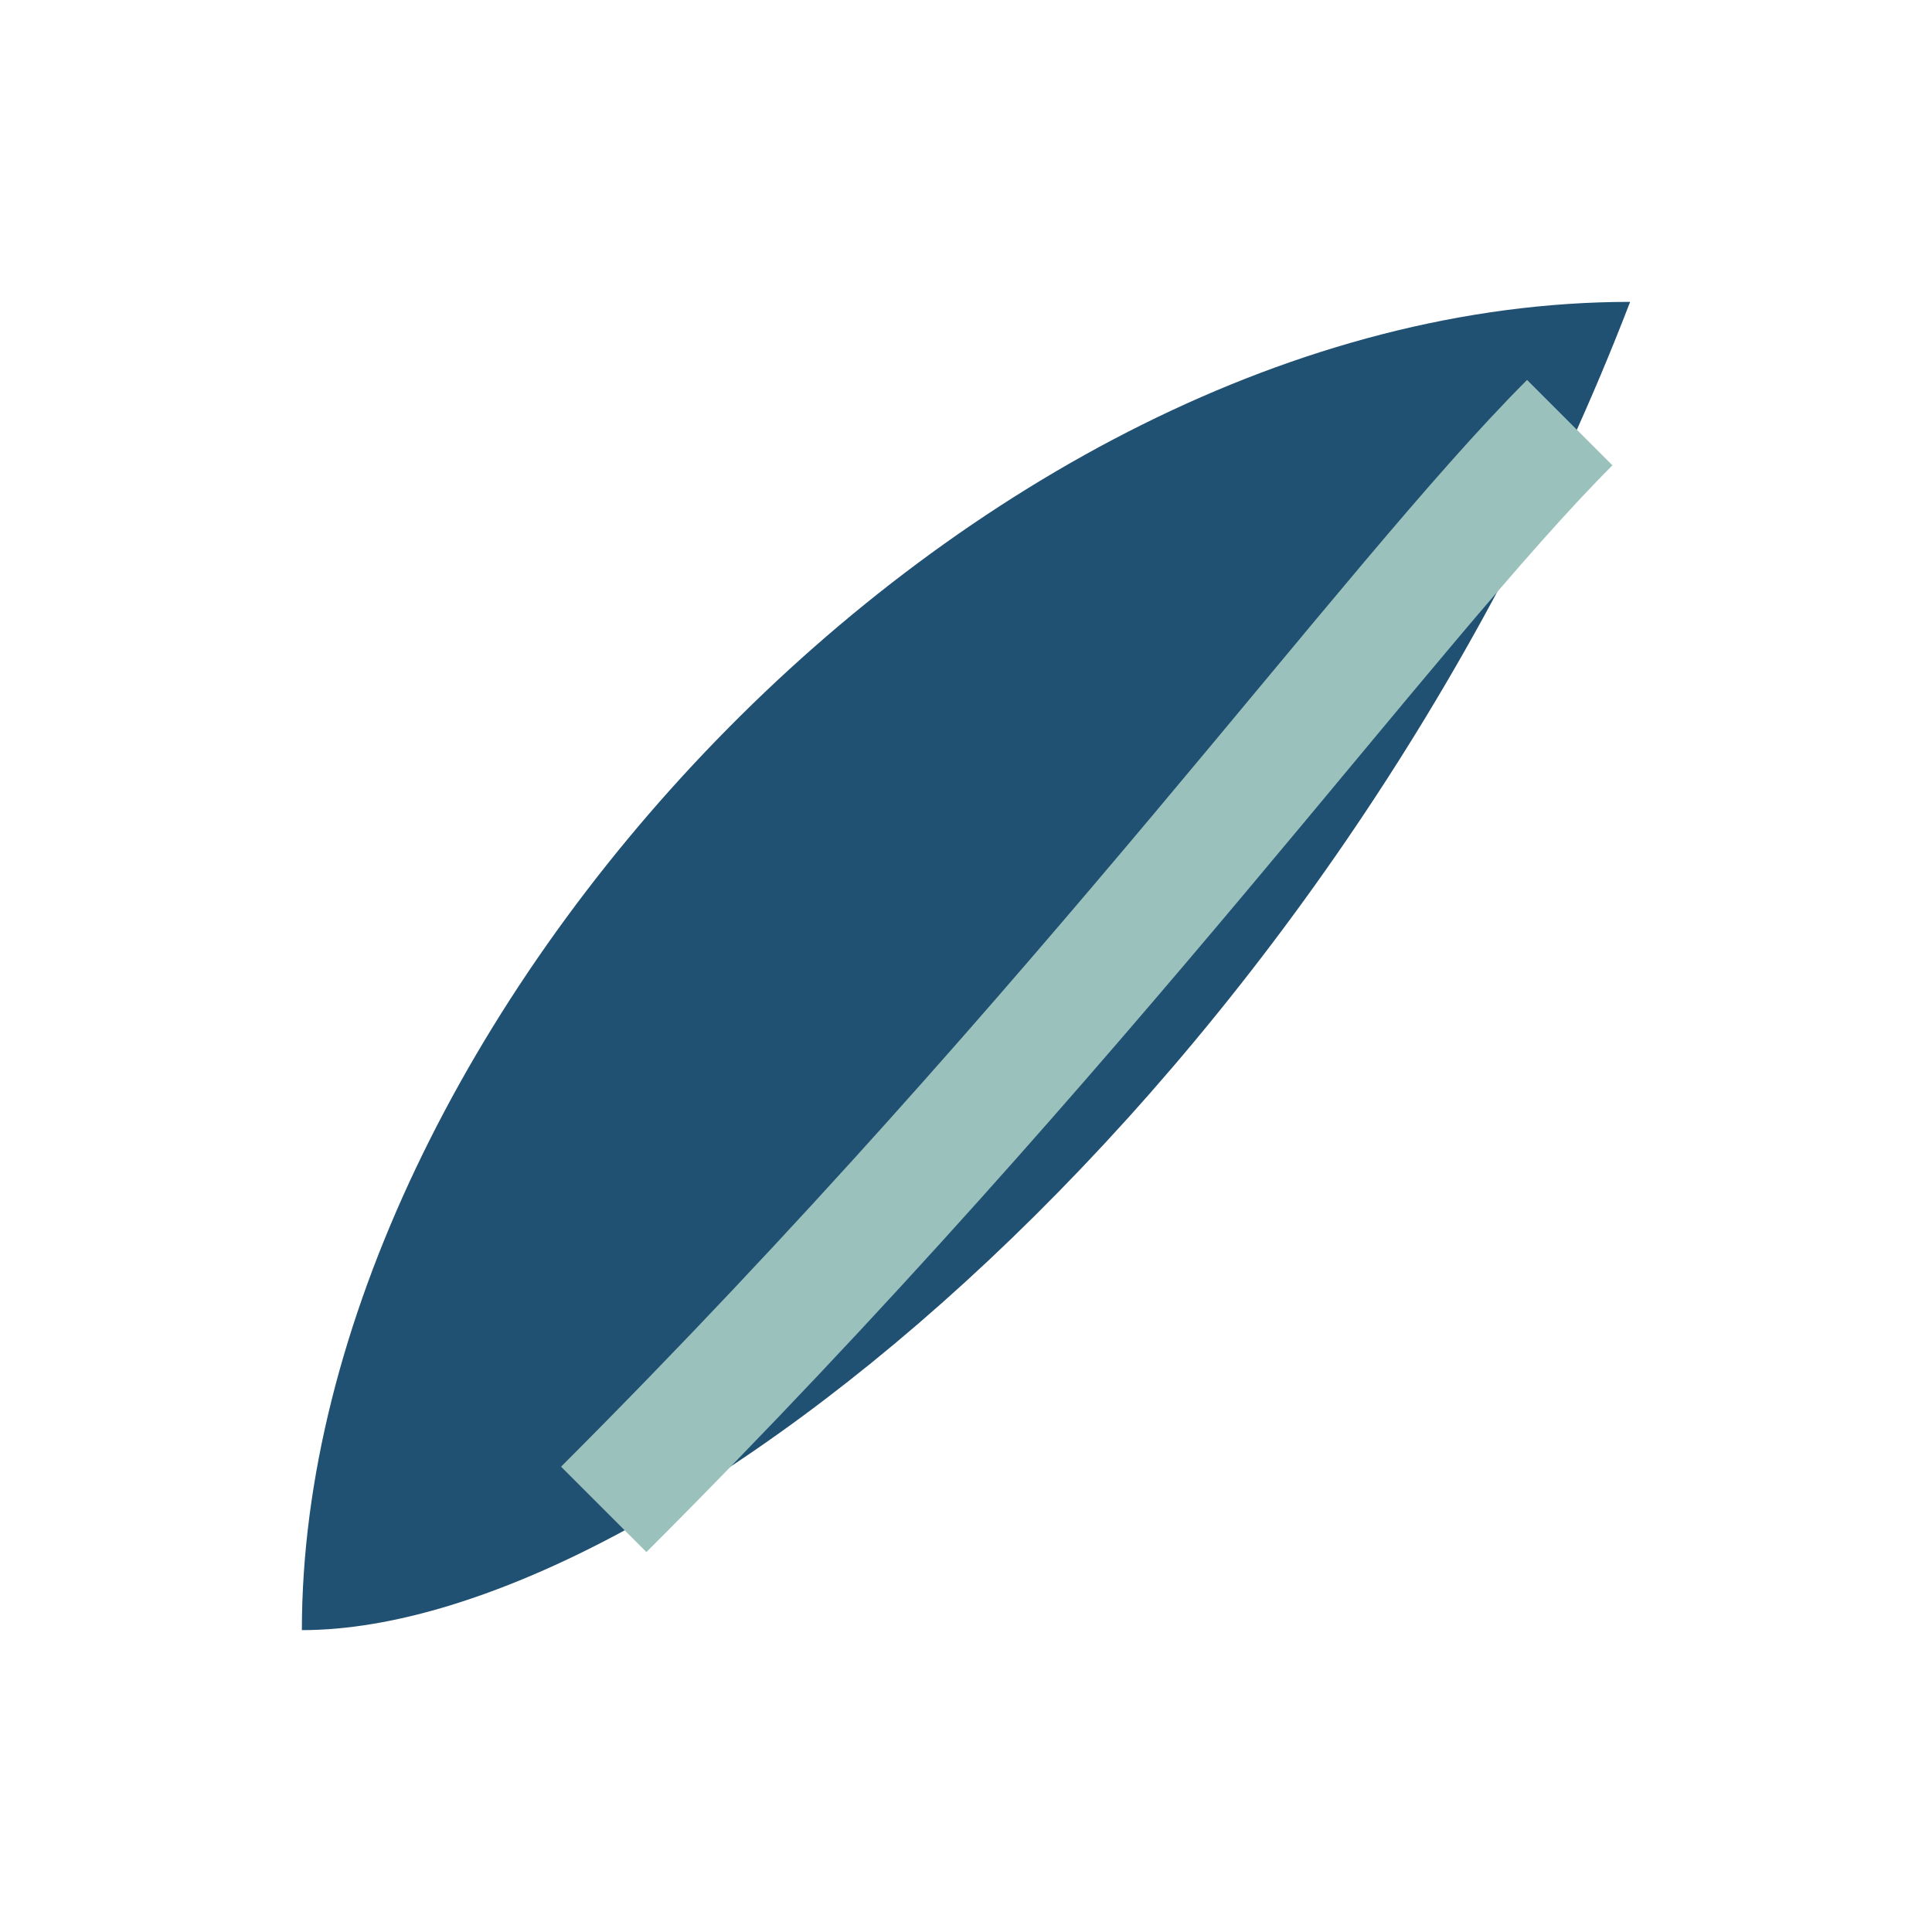
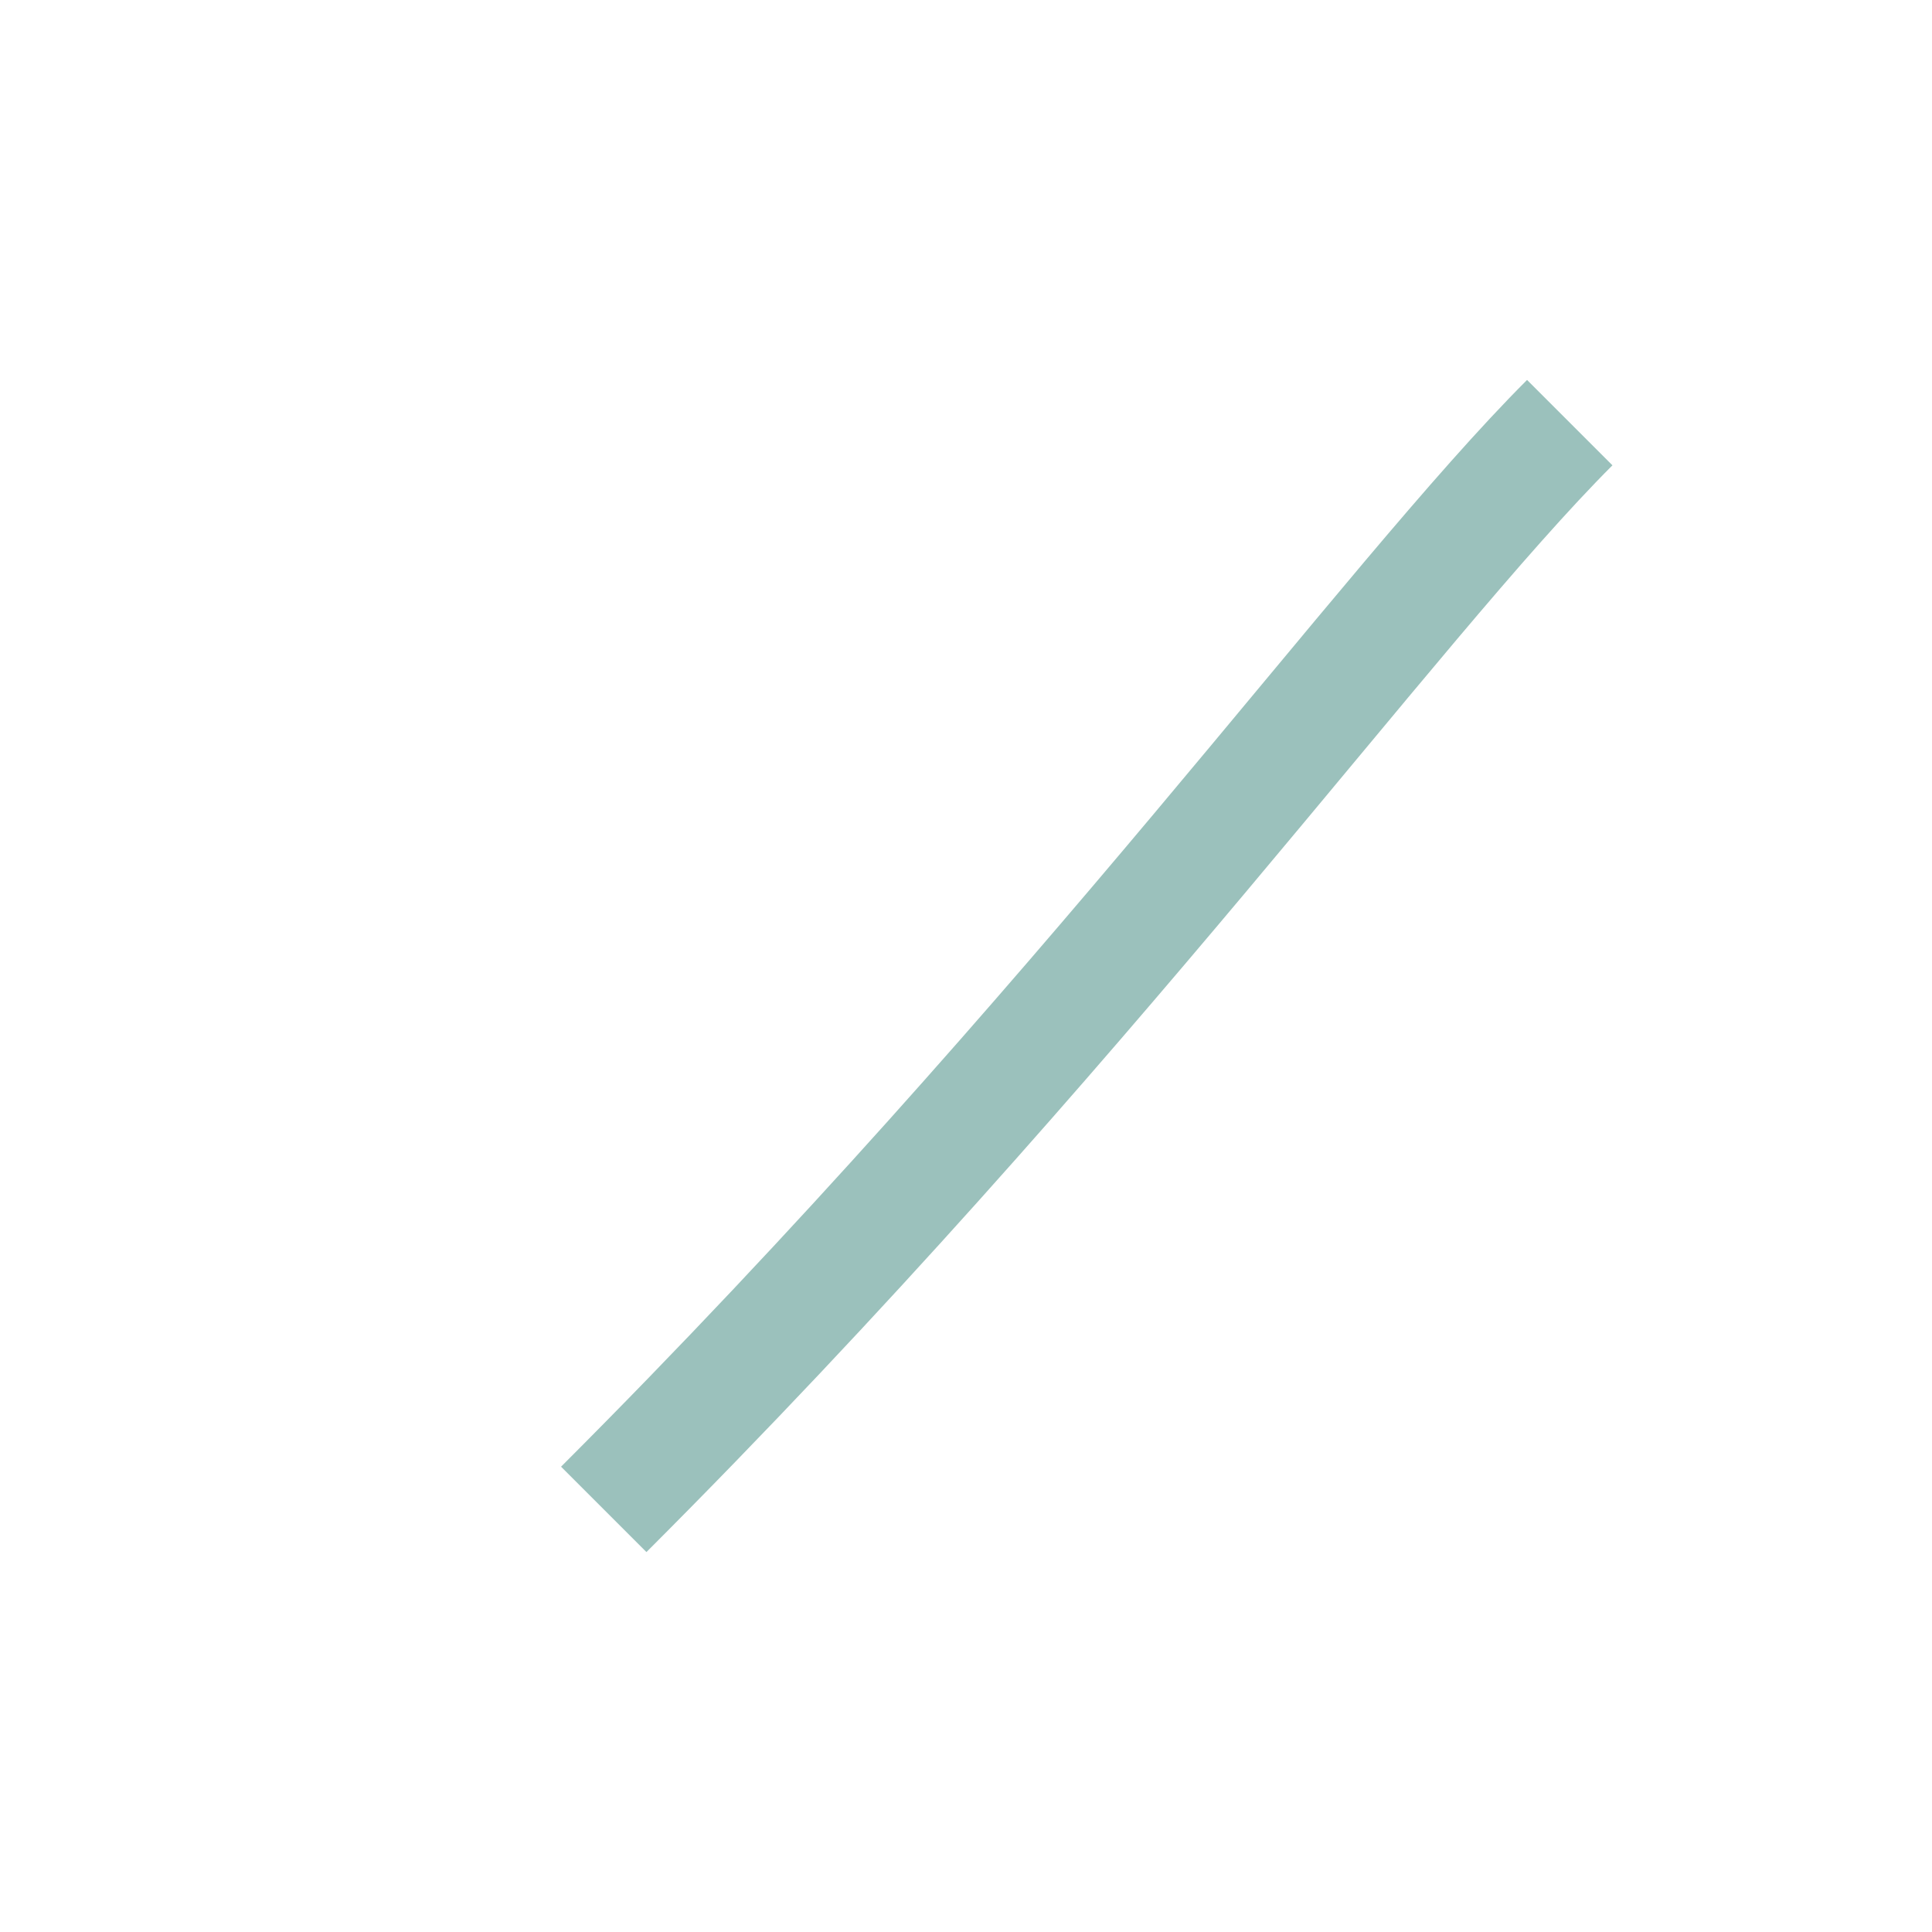
<svg xmlns="http://www.w3.org/2000/svg" width="32" height="32" viewBox="0 0 32 32">
-   <path fill="#205072" d="M5 27C5 17 16 5 27 5C22 18 11 27 5 27Z" />
  <path fill="none" stroke="#9BC1BC" stroke-width="2" d="M10 25C18 17 23 10 26 7" />
</svg>